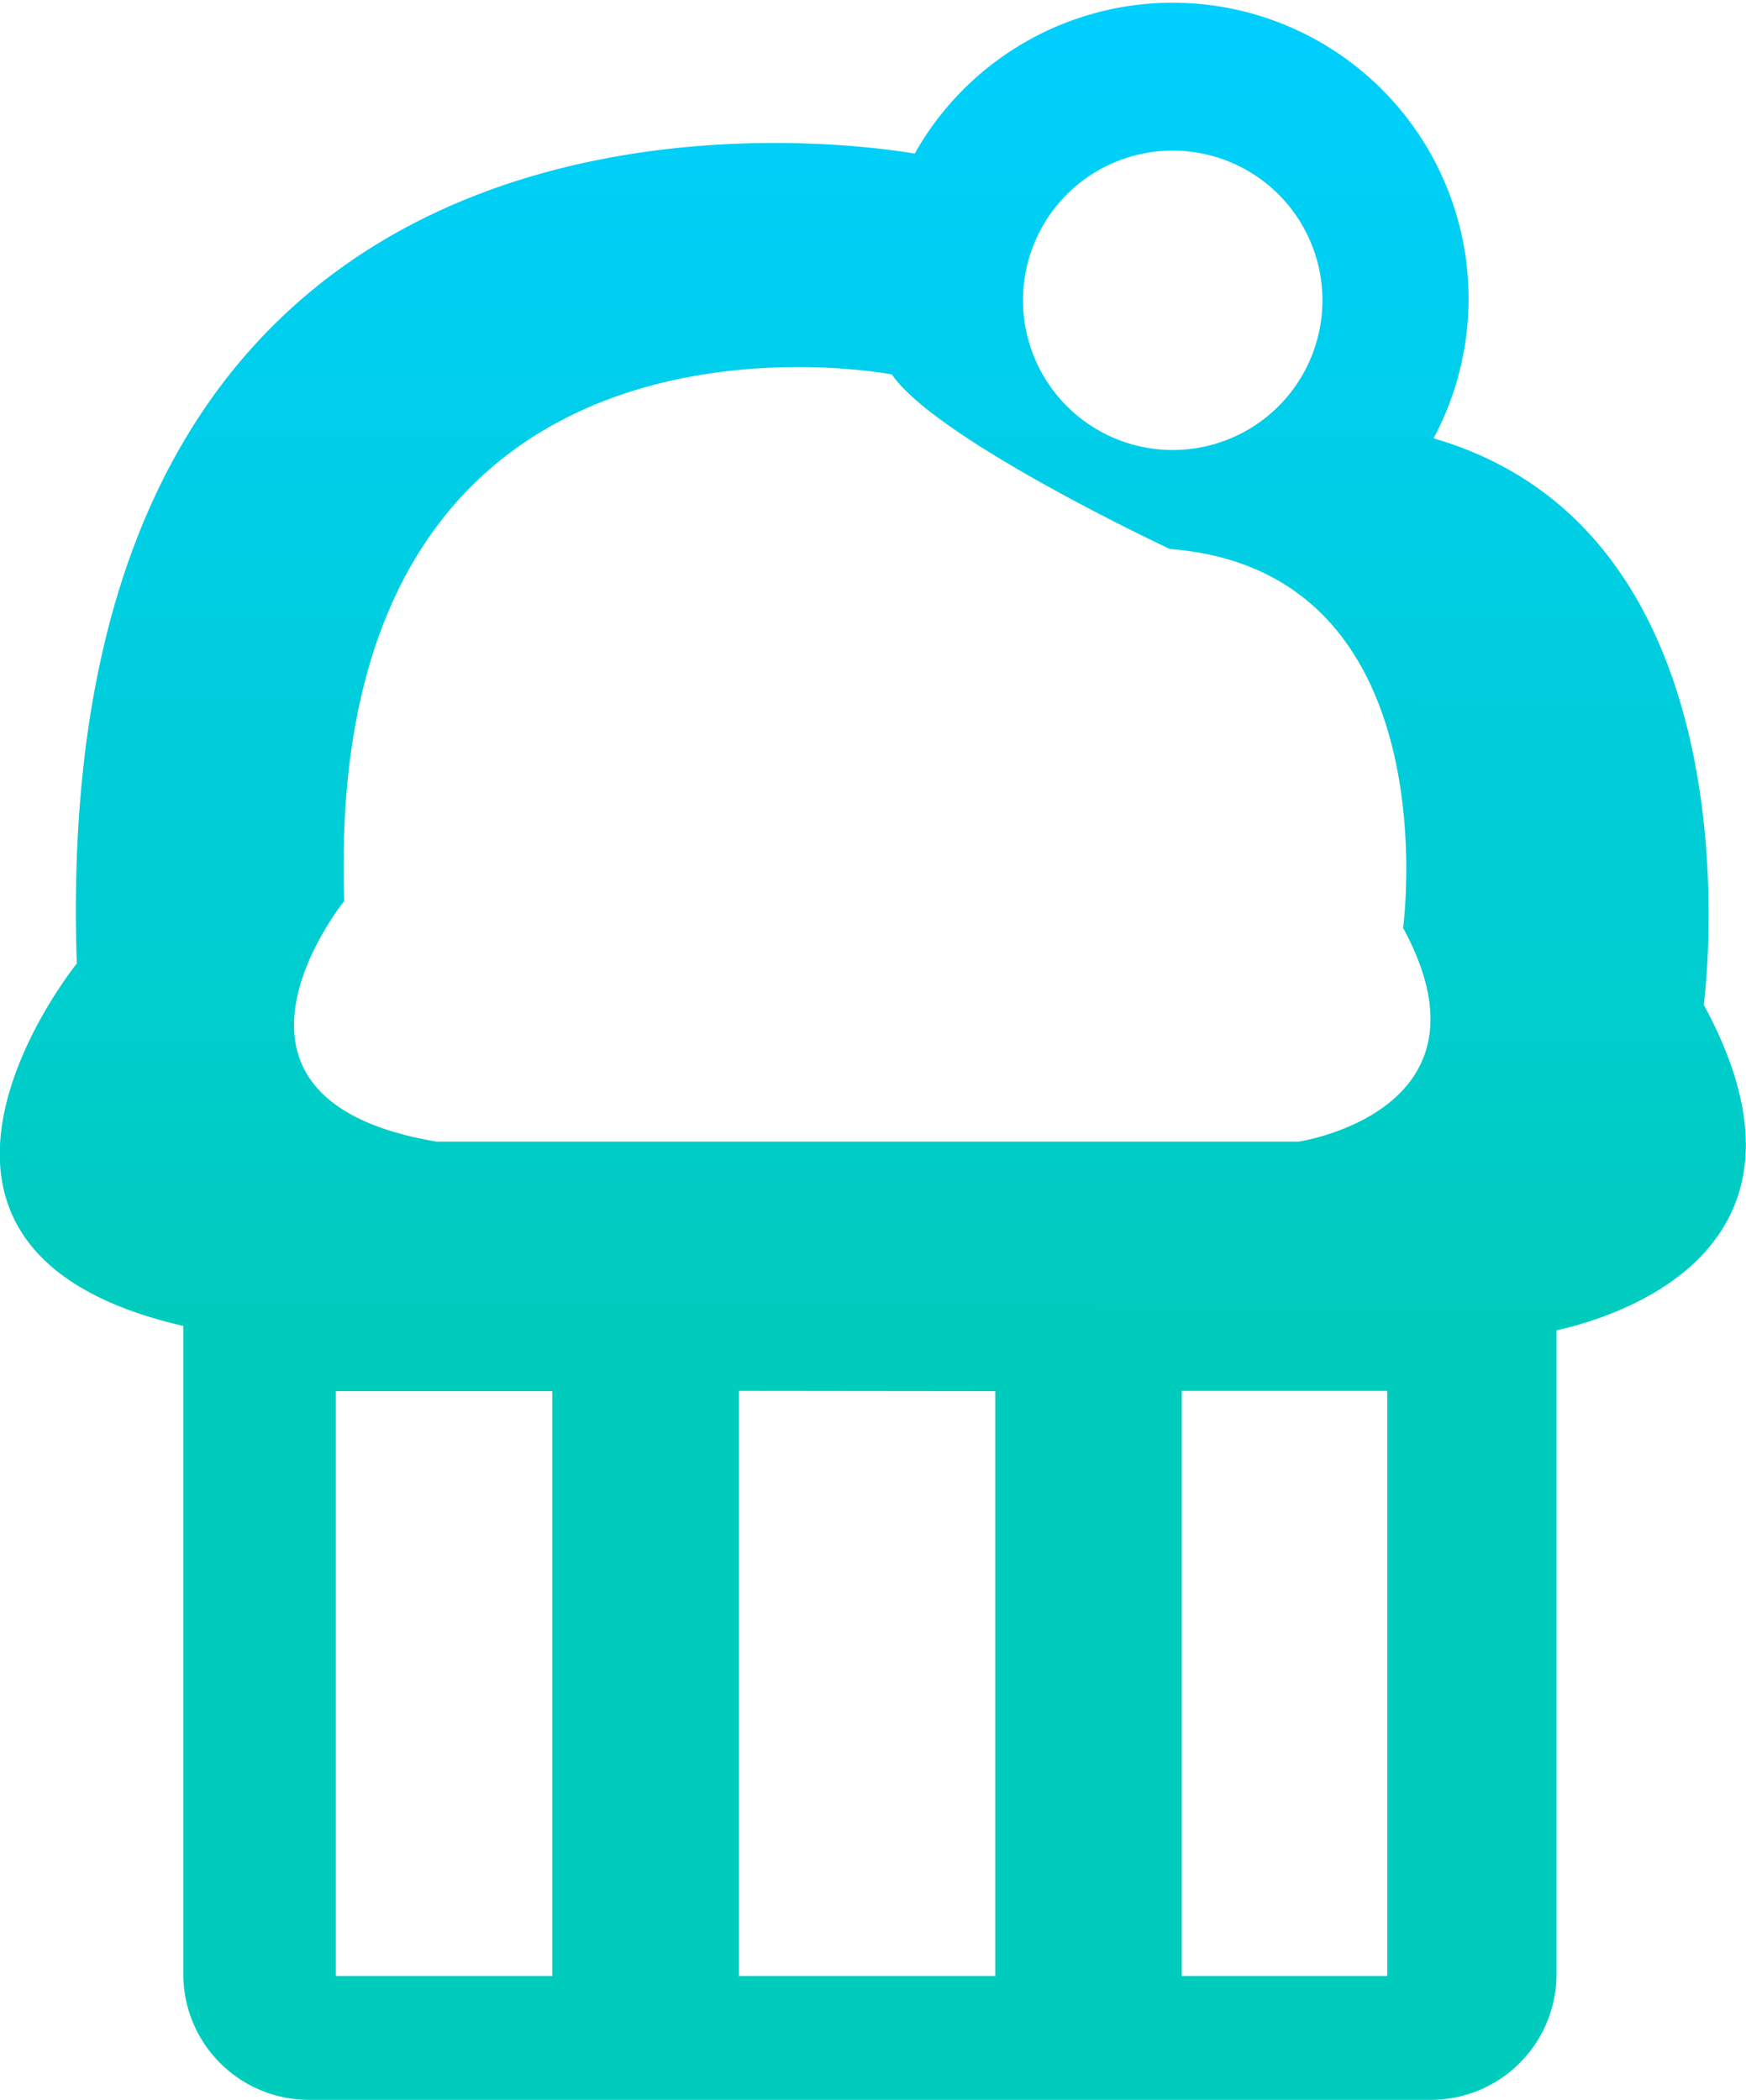
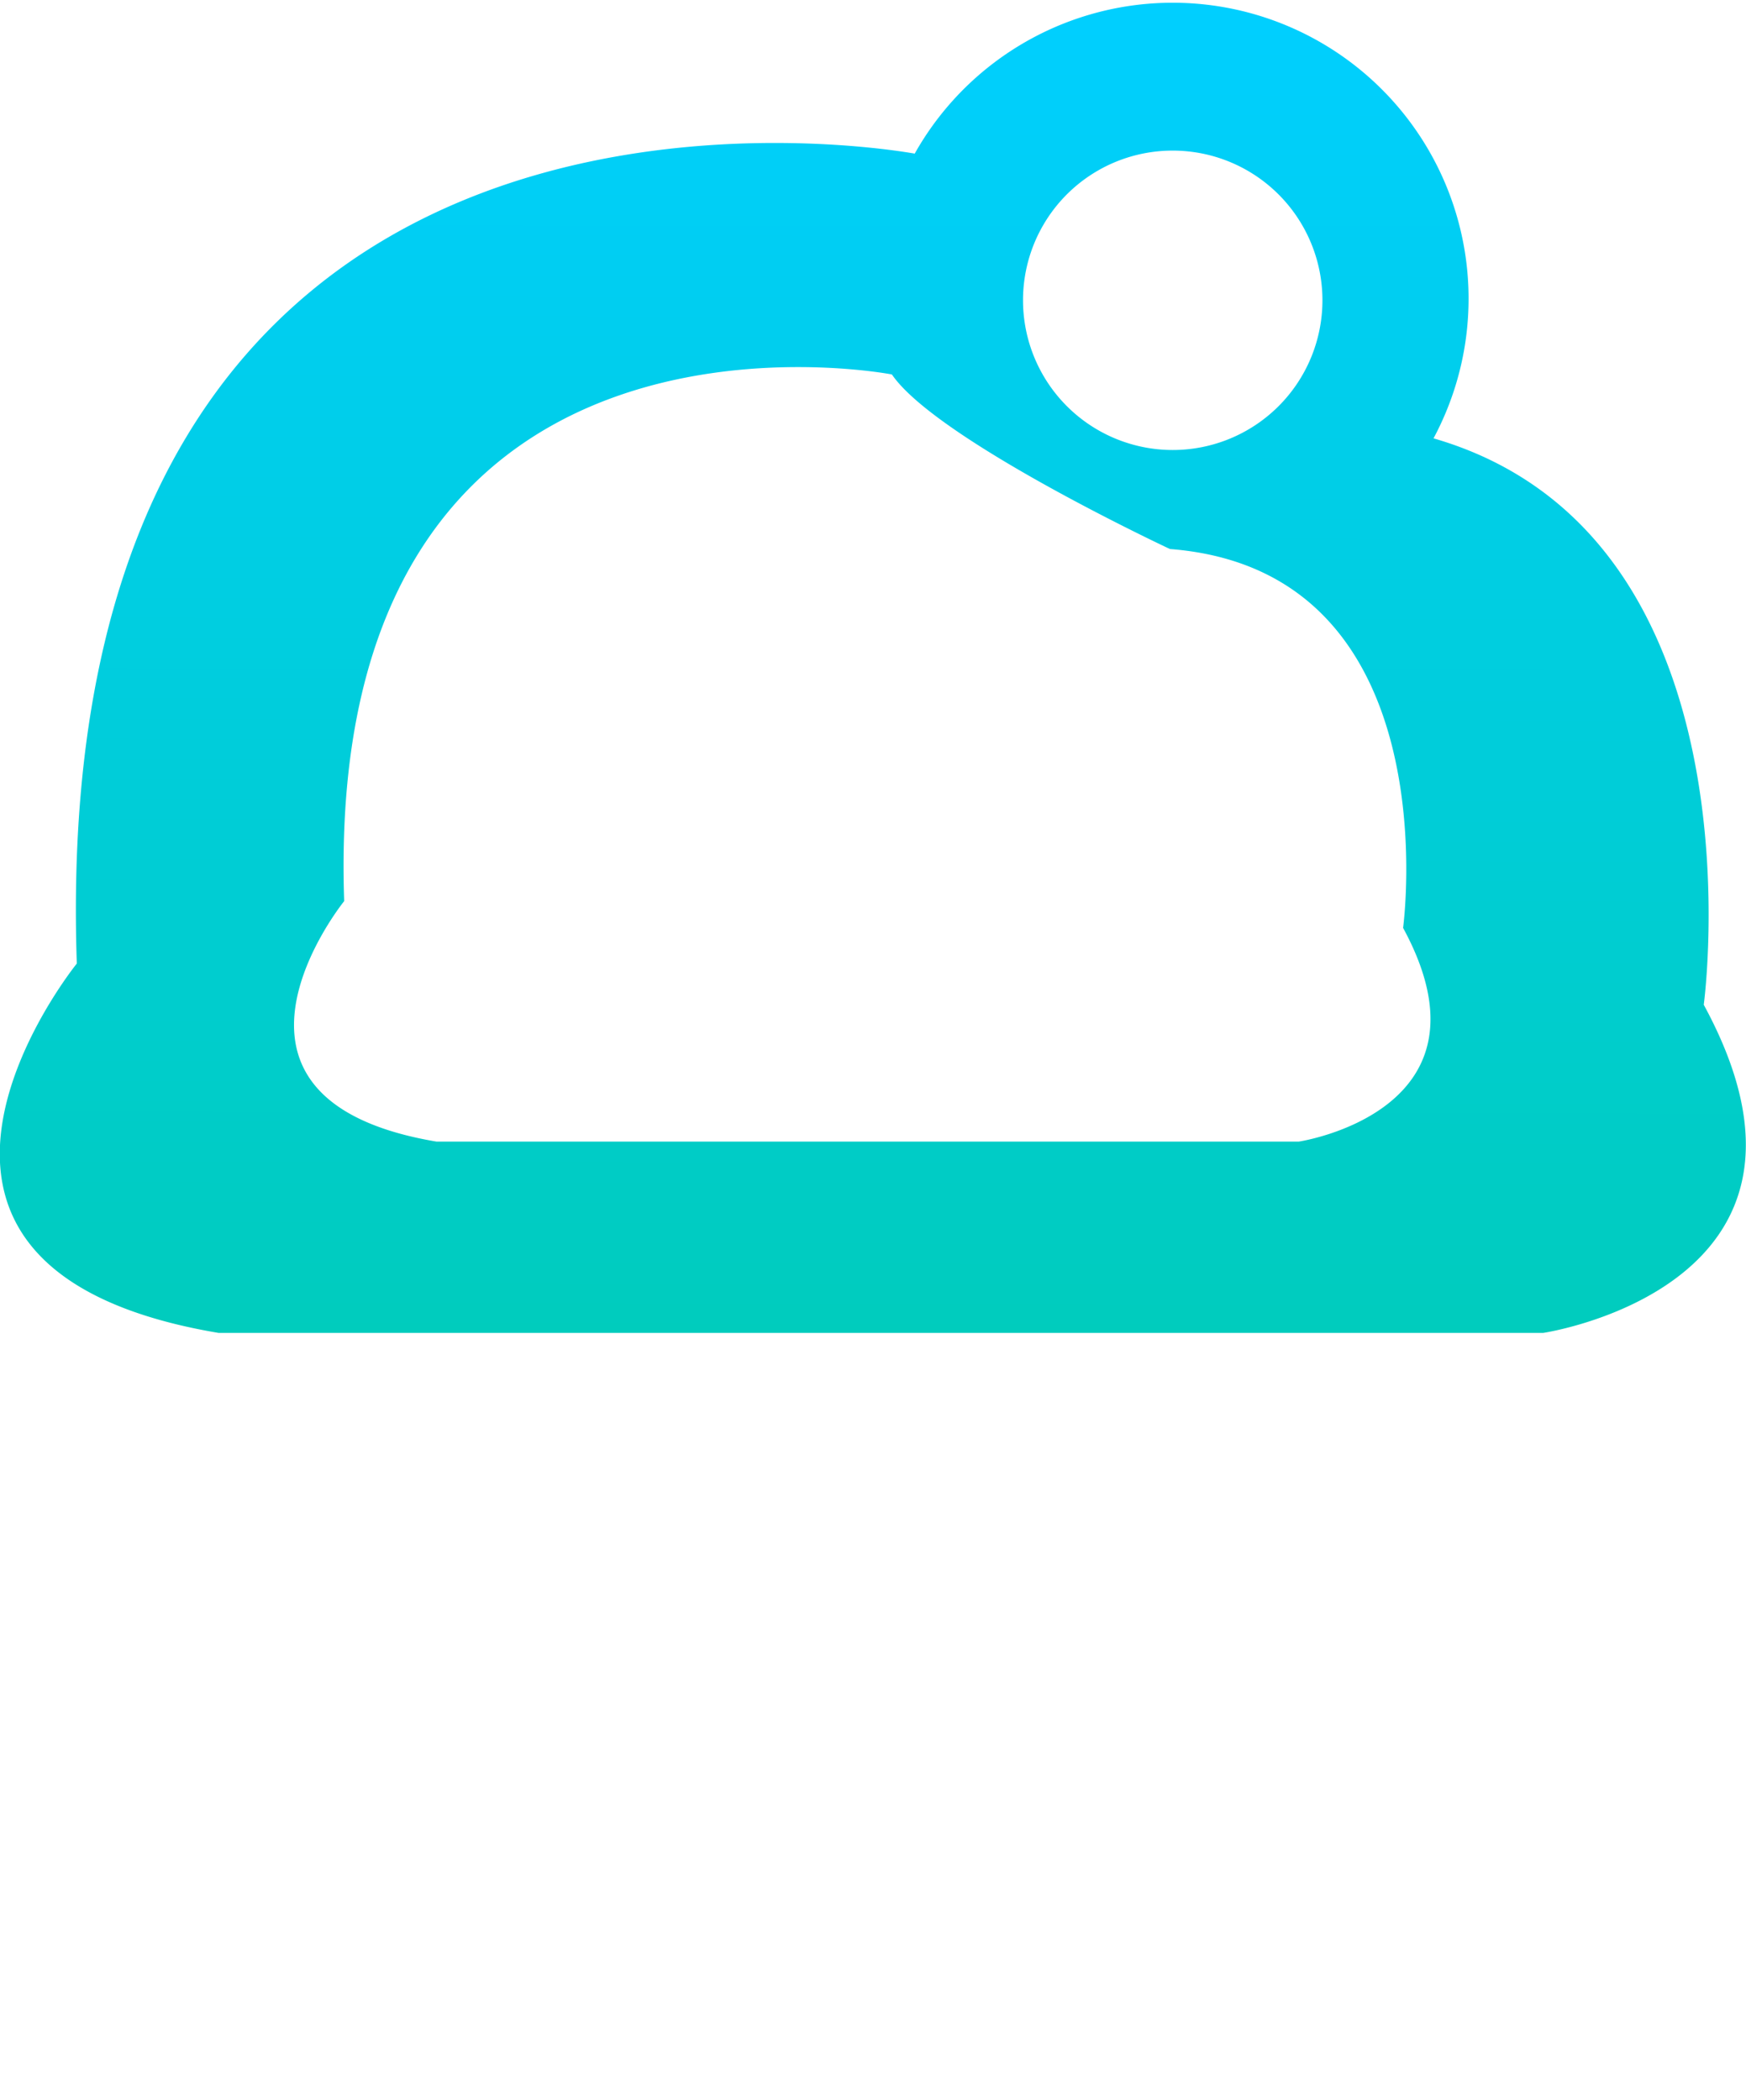
<svg xmlns="http://www.w3.org/2000/svg" viewBox="0 0 250.05 300.74">
  <defs>
    <style>.cls-1{fill:url(#未命名的渐变_7);}.cls-2{fill:#00ccbd;}</style>
    <linearGradient id="未命名的渐变_7" x1="125.26" y1="300.69" x2="124.98" y2="110.2" gradientTransform="matrix(1, 0, 0, -1, 0, 301.27)" gradientUnits="userSpaceOnUse">
      <stop offset="0" stop-color="#00cfff" />
      <stop offset="1" stop-color="#00ccbd" />
    </linearGradient>
  </defs>
  <g id="图层_2" data-name="图层 2">
    <g id="图层_1-2" data-name="图层 1">
      <path class="cls-1" d="M244,143.9s9.14-67.27-38.7-81.12A42.38,42.38,0,0,0,131,22C122.4,20.5,6.42,3,11,138c0,0-35.26,43.55,20.31,52.9H221S265.92,184.24,244,143.9ZM168,21.57A21.44,21.44,0,1,1,146.51,43h0a21.42,21.42,0,0,1,21.41-21.43ZM186,163.5H62.51c-36.18-6.09-13.22-34.44-13.22-34.44-3.13-91.3,78.44-75.43,78.44-75.43,6.43,9.39,39.82,25,39.82,25,40.35,3.13,33.39,54.26,33.39,54.26C215.2,159.15,186,163.5,186,163.5Z" />
-       <path class="cls-2" d="M169.25,189.24h-143v93.5a18,18,0,0,0,18,18H204.91a18,18,0,0,0,18-18v-93.5Zm-26.71,10V283H105.83V199.2Zm-94.45,0h31V283h-31ZM198.67,283H169.25V199.2h29.42Z" />
    </g>
  </g>
</svg>